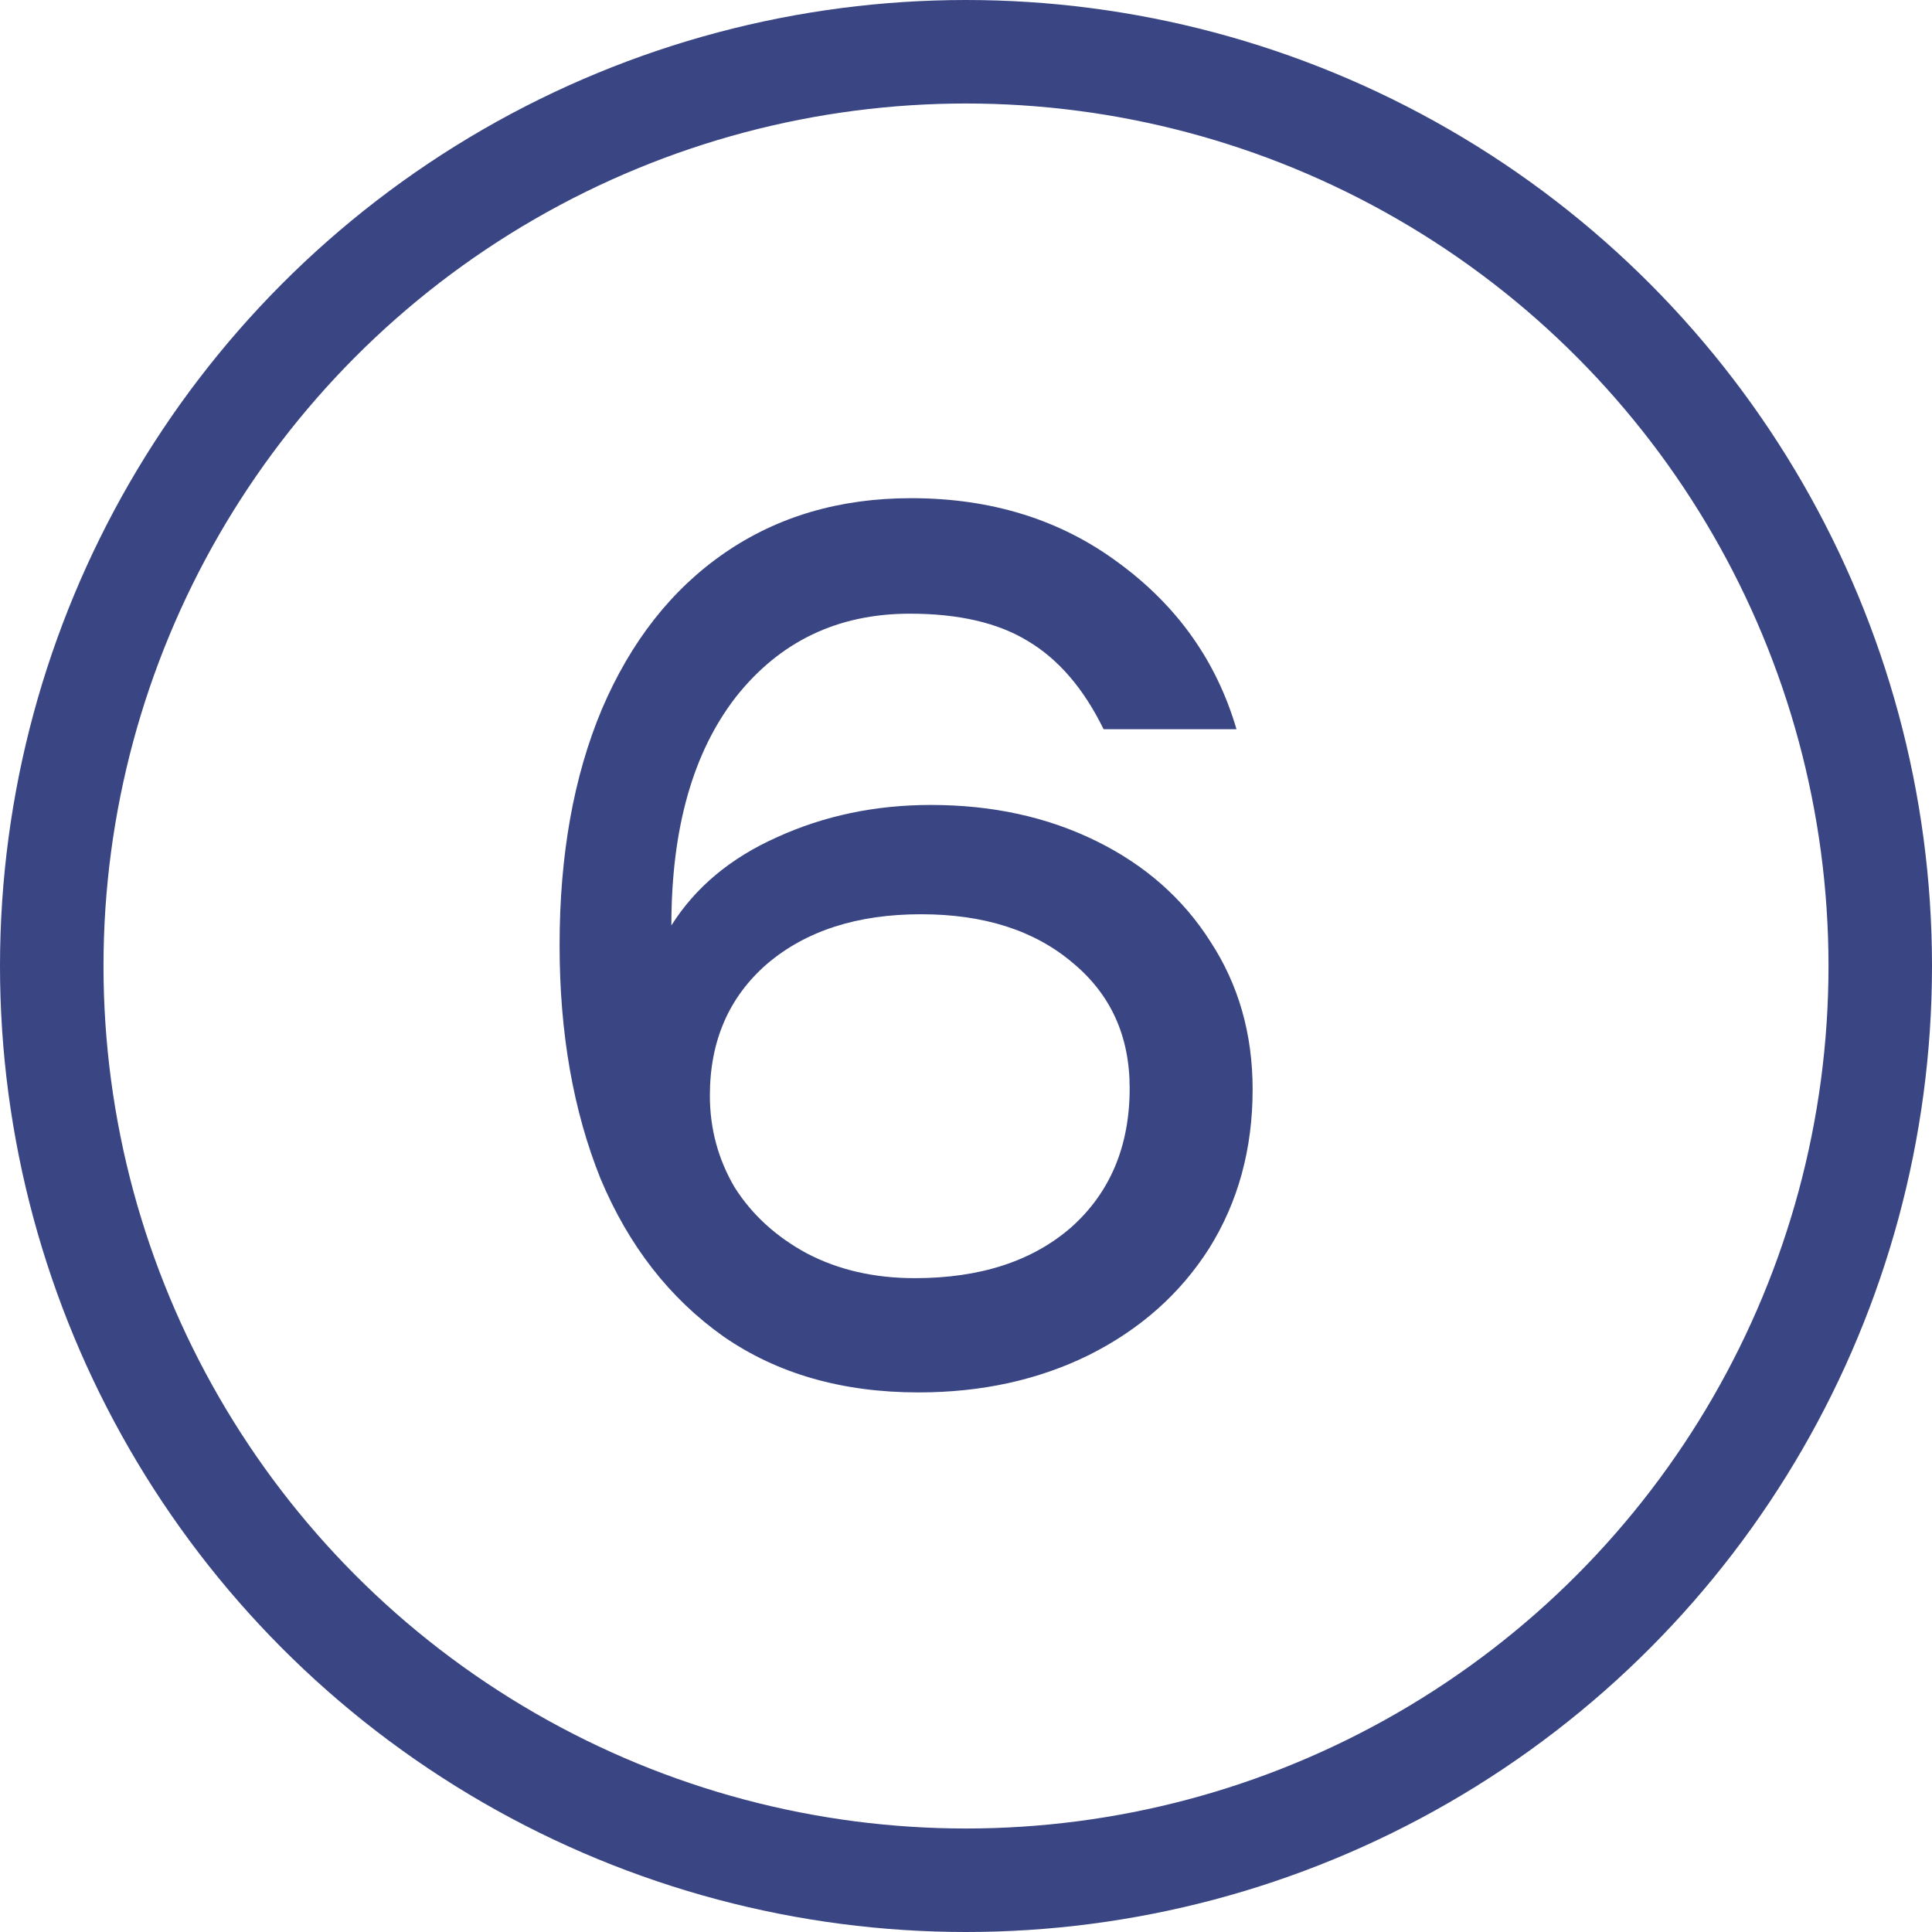
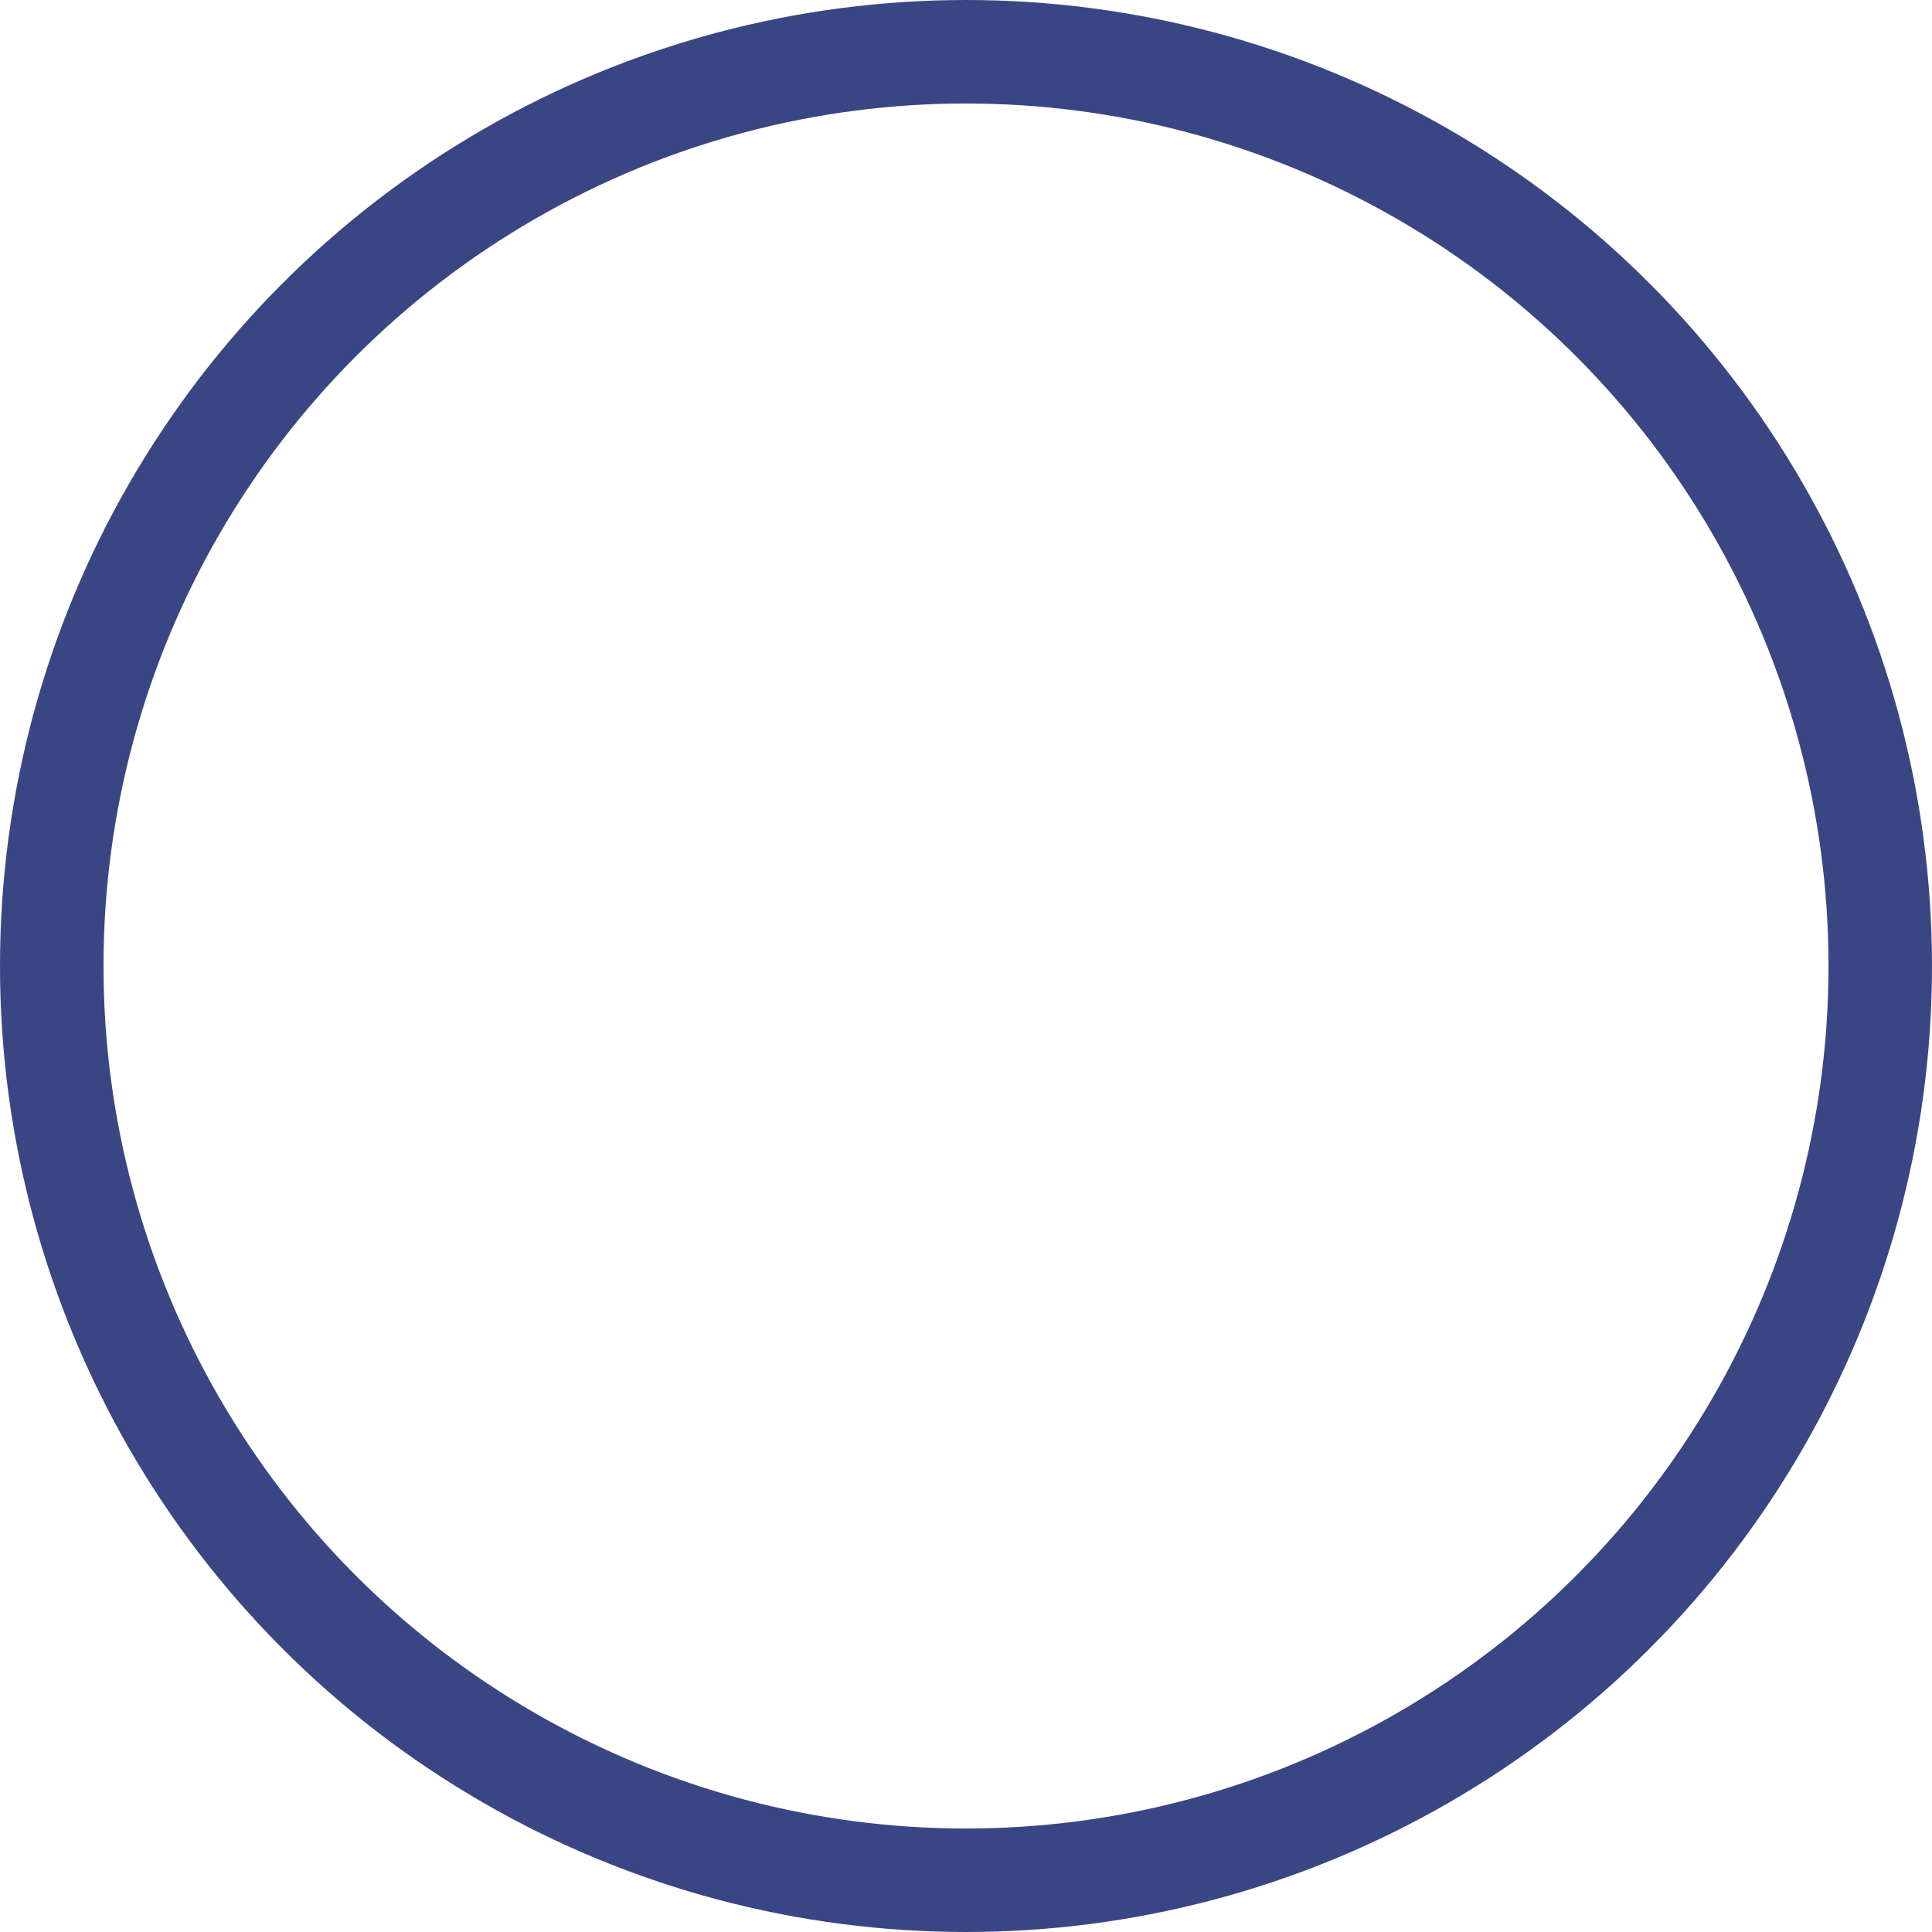
<svg xmlns="http://www.w3.org/2000/svg" width="14" height="14" viewBox="0 0 14 14" fill="none">
  <circle cx="7" cy="7" r="6.625" stroke="#3A4684" stroke-width="0.75" />
-   <path d="M6.746 5.833C7.19 5.833 7.589 5.92 7.943 6.094C8.297 6.268 8.573 6.511 8.771 6.823C8.975 7.135 9.077 7.492 9.077 7.894C9.077 8.326 8.972 8.71 8.762 9.046C8.552 9.376 8.261 9.634 7.889 9.82C7.523 10 7.112 10.09 6.656 10.09C6.104 10.09 5.633 9.955 5.243 9.685C4.853 9.409 4.556 9.028 4.352 8.542C4.154 8.05 4.055 7.486 4.055 6.85C4.055 6.196 4.157 5.626 4.361 5.14C4.571 4.648 4.868 4.27 5.252 4.006C5.636 3.742 6.086 3.61 6.602 3.61C7.184 3.61 7.685 3.766 8.105 4.078C8.531 4.39 8.816 4.792 8.96 5.284H7.997C7.853 4.99 7.67 4.777 7.448 4.645C7.232 4.513 6.947 4.447 6.593 4.447C6.071 4.447 5.651 4.648 5.333 5.05C5.021 5.452 4.865 6.004 4.865 6.706C5.039 6.43 5.294 6.217 5.63 6.067C5.972 5.911 6.344 5.833 6.746 5.833ZM6.629 9.262C7.103 9.262 7.481 9.139 7.763 8.893C8.045 8.641 8.186 8.305 8.186 7.885C8.186 7.507 8.048 7.204 7.772 6.976C7.496 6.742 7.13 6.625 6.674 6.625C6.212 6.625 5.84 6.745 5.558 6.985C5.282 7.225 5.144 7.543 5.144 7.939C5.144 8.179 5.204 8.401 5.324 8.605C5.45 8.803 5.624 8.962 5.846 9.082C6.074 9.202 6.335 9.262 6.629 9.262Z" fill="#3A4684" />
</svg>